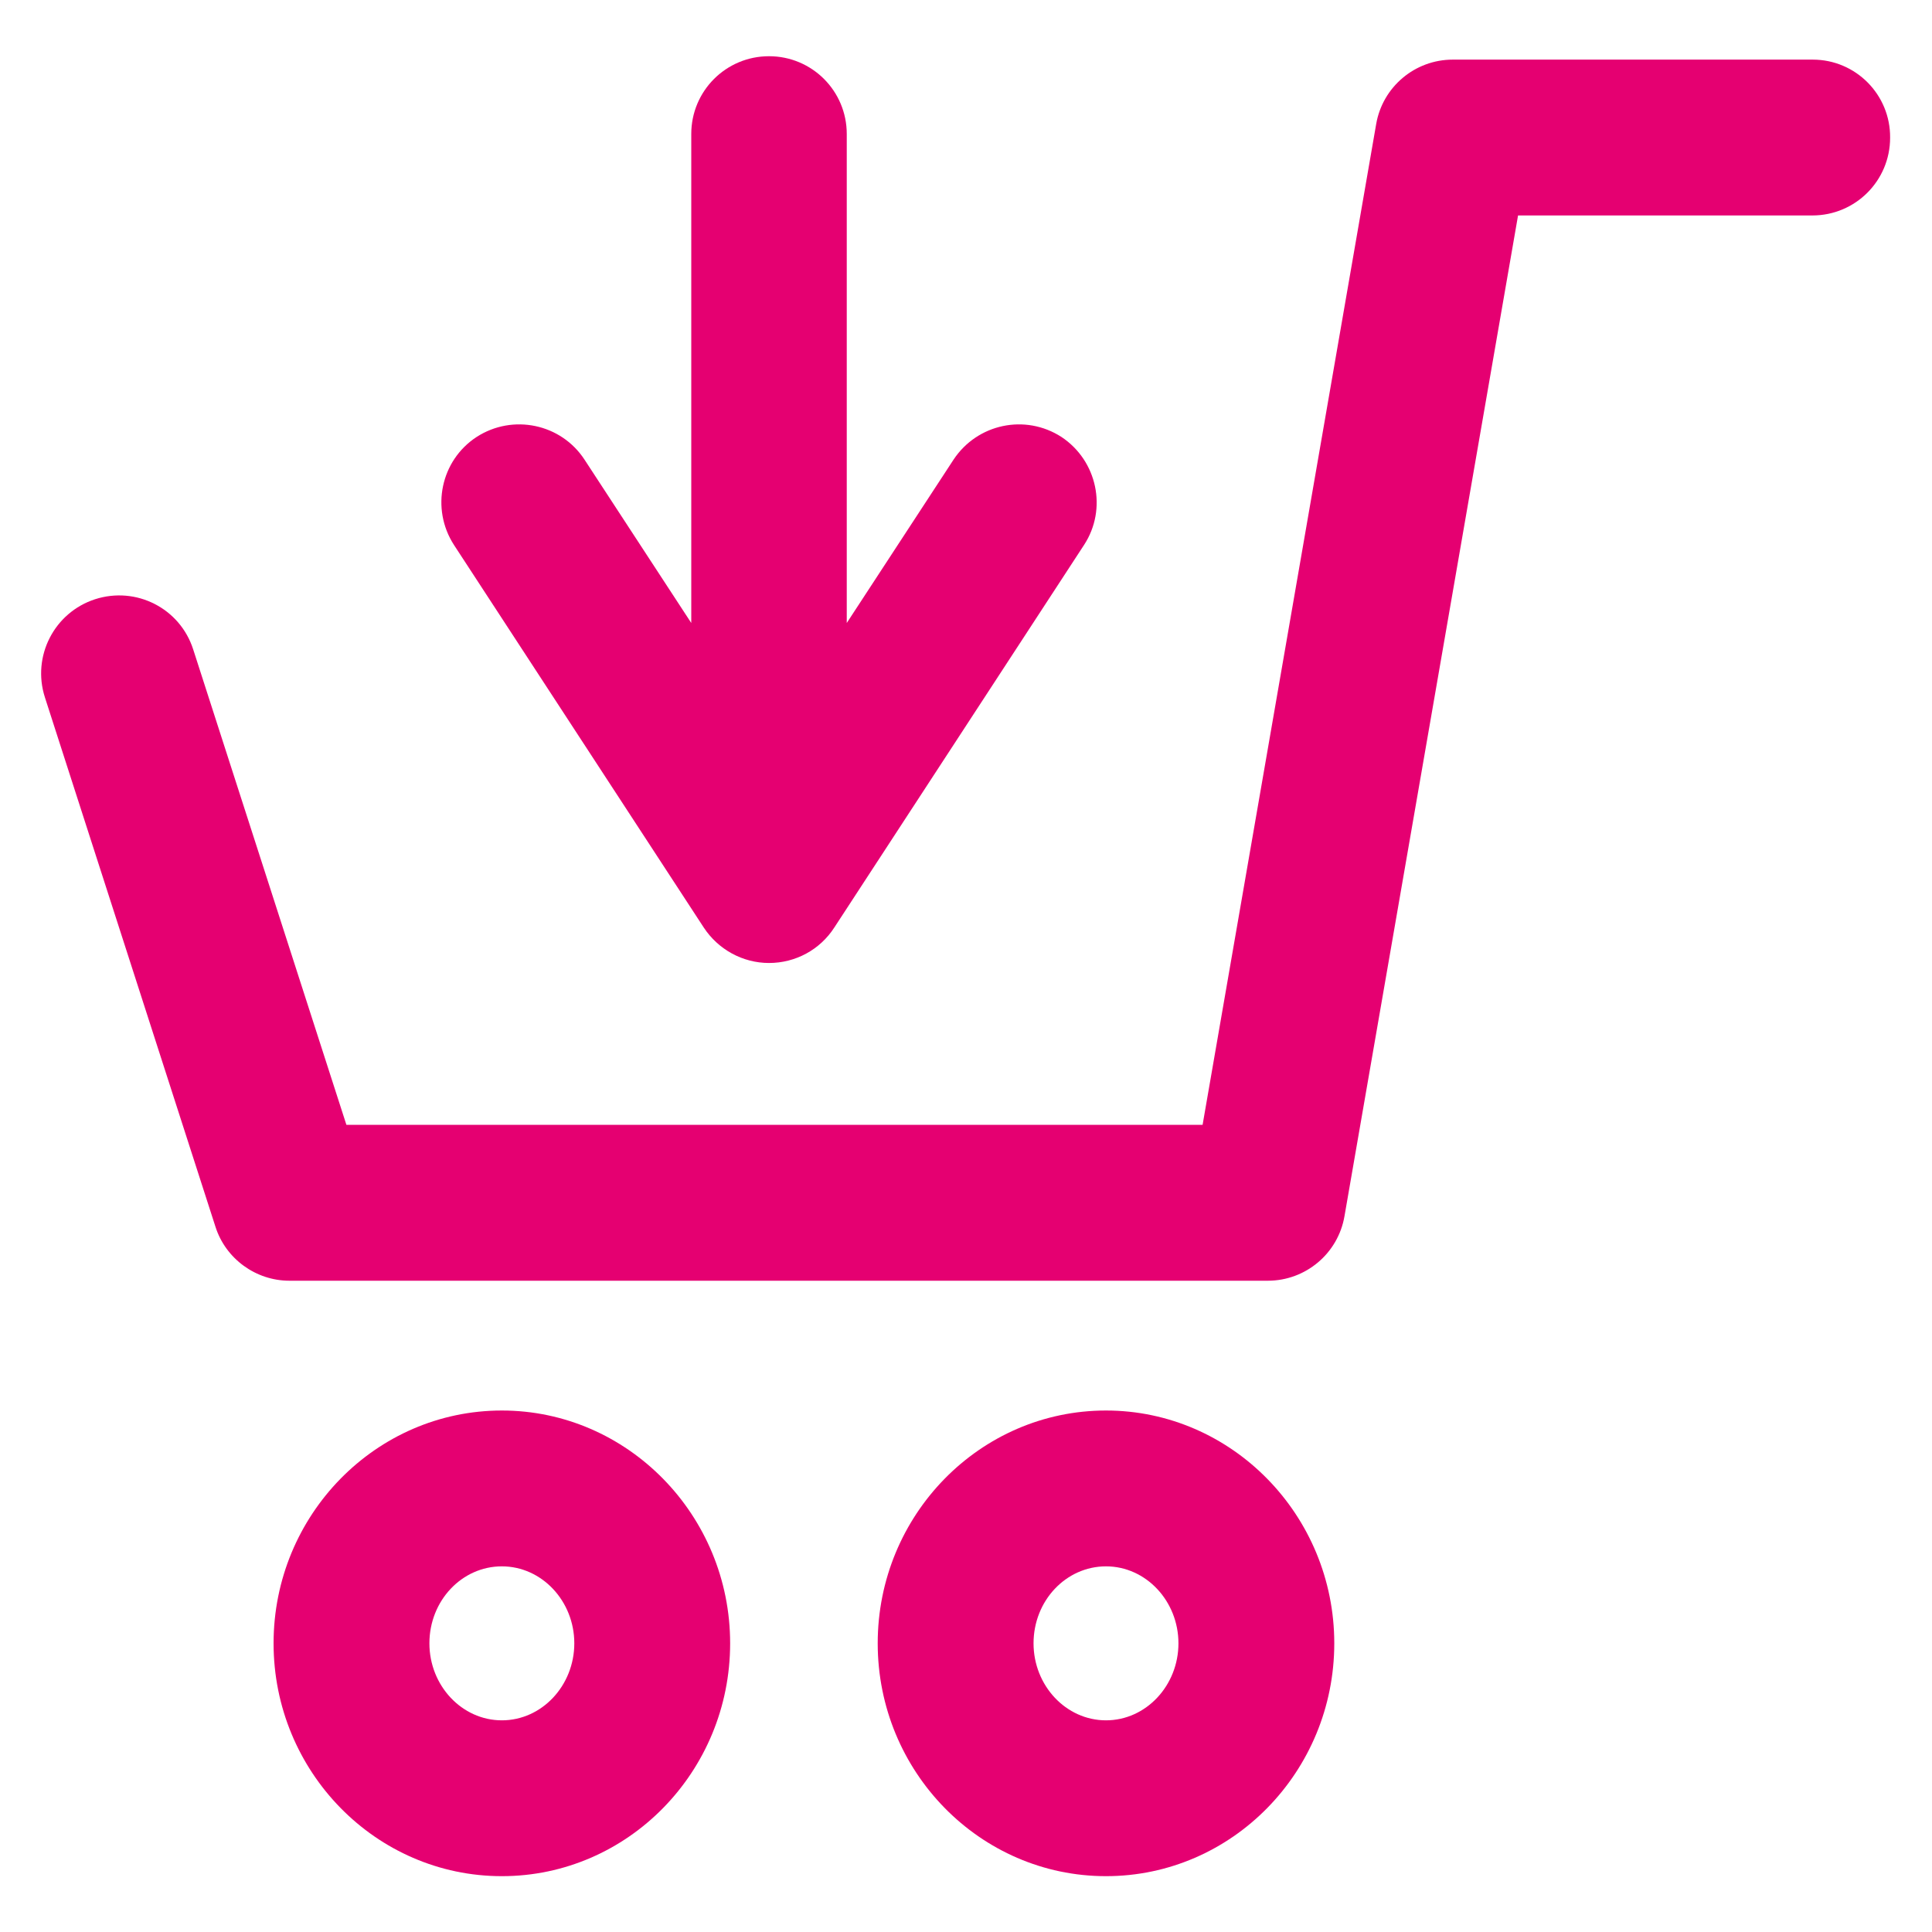
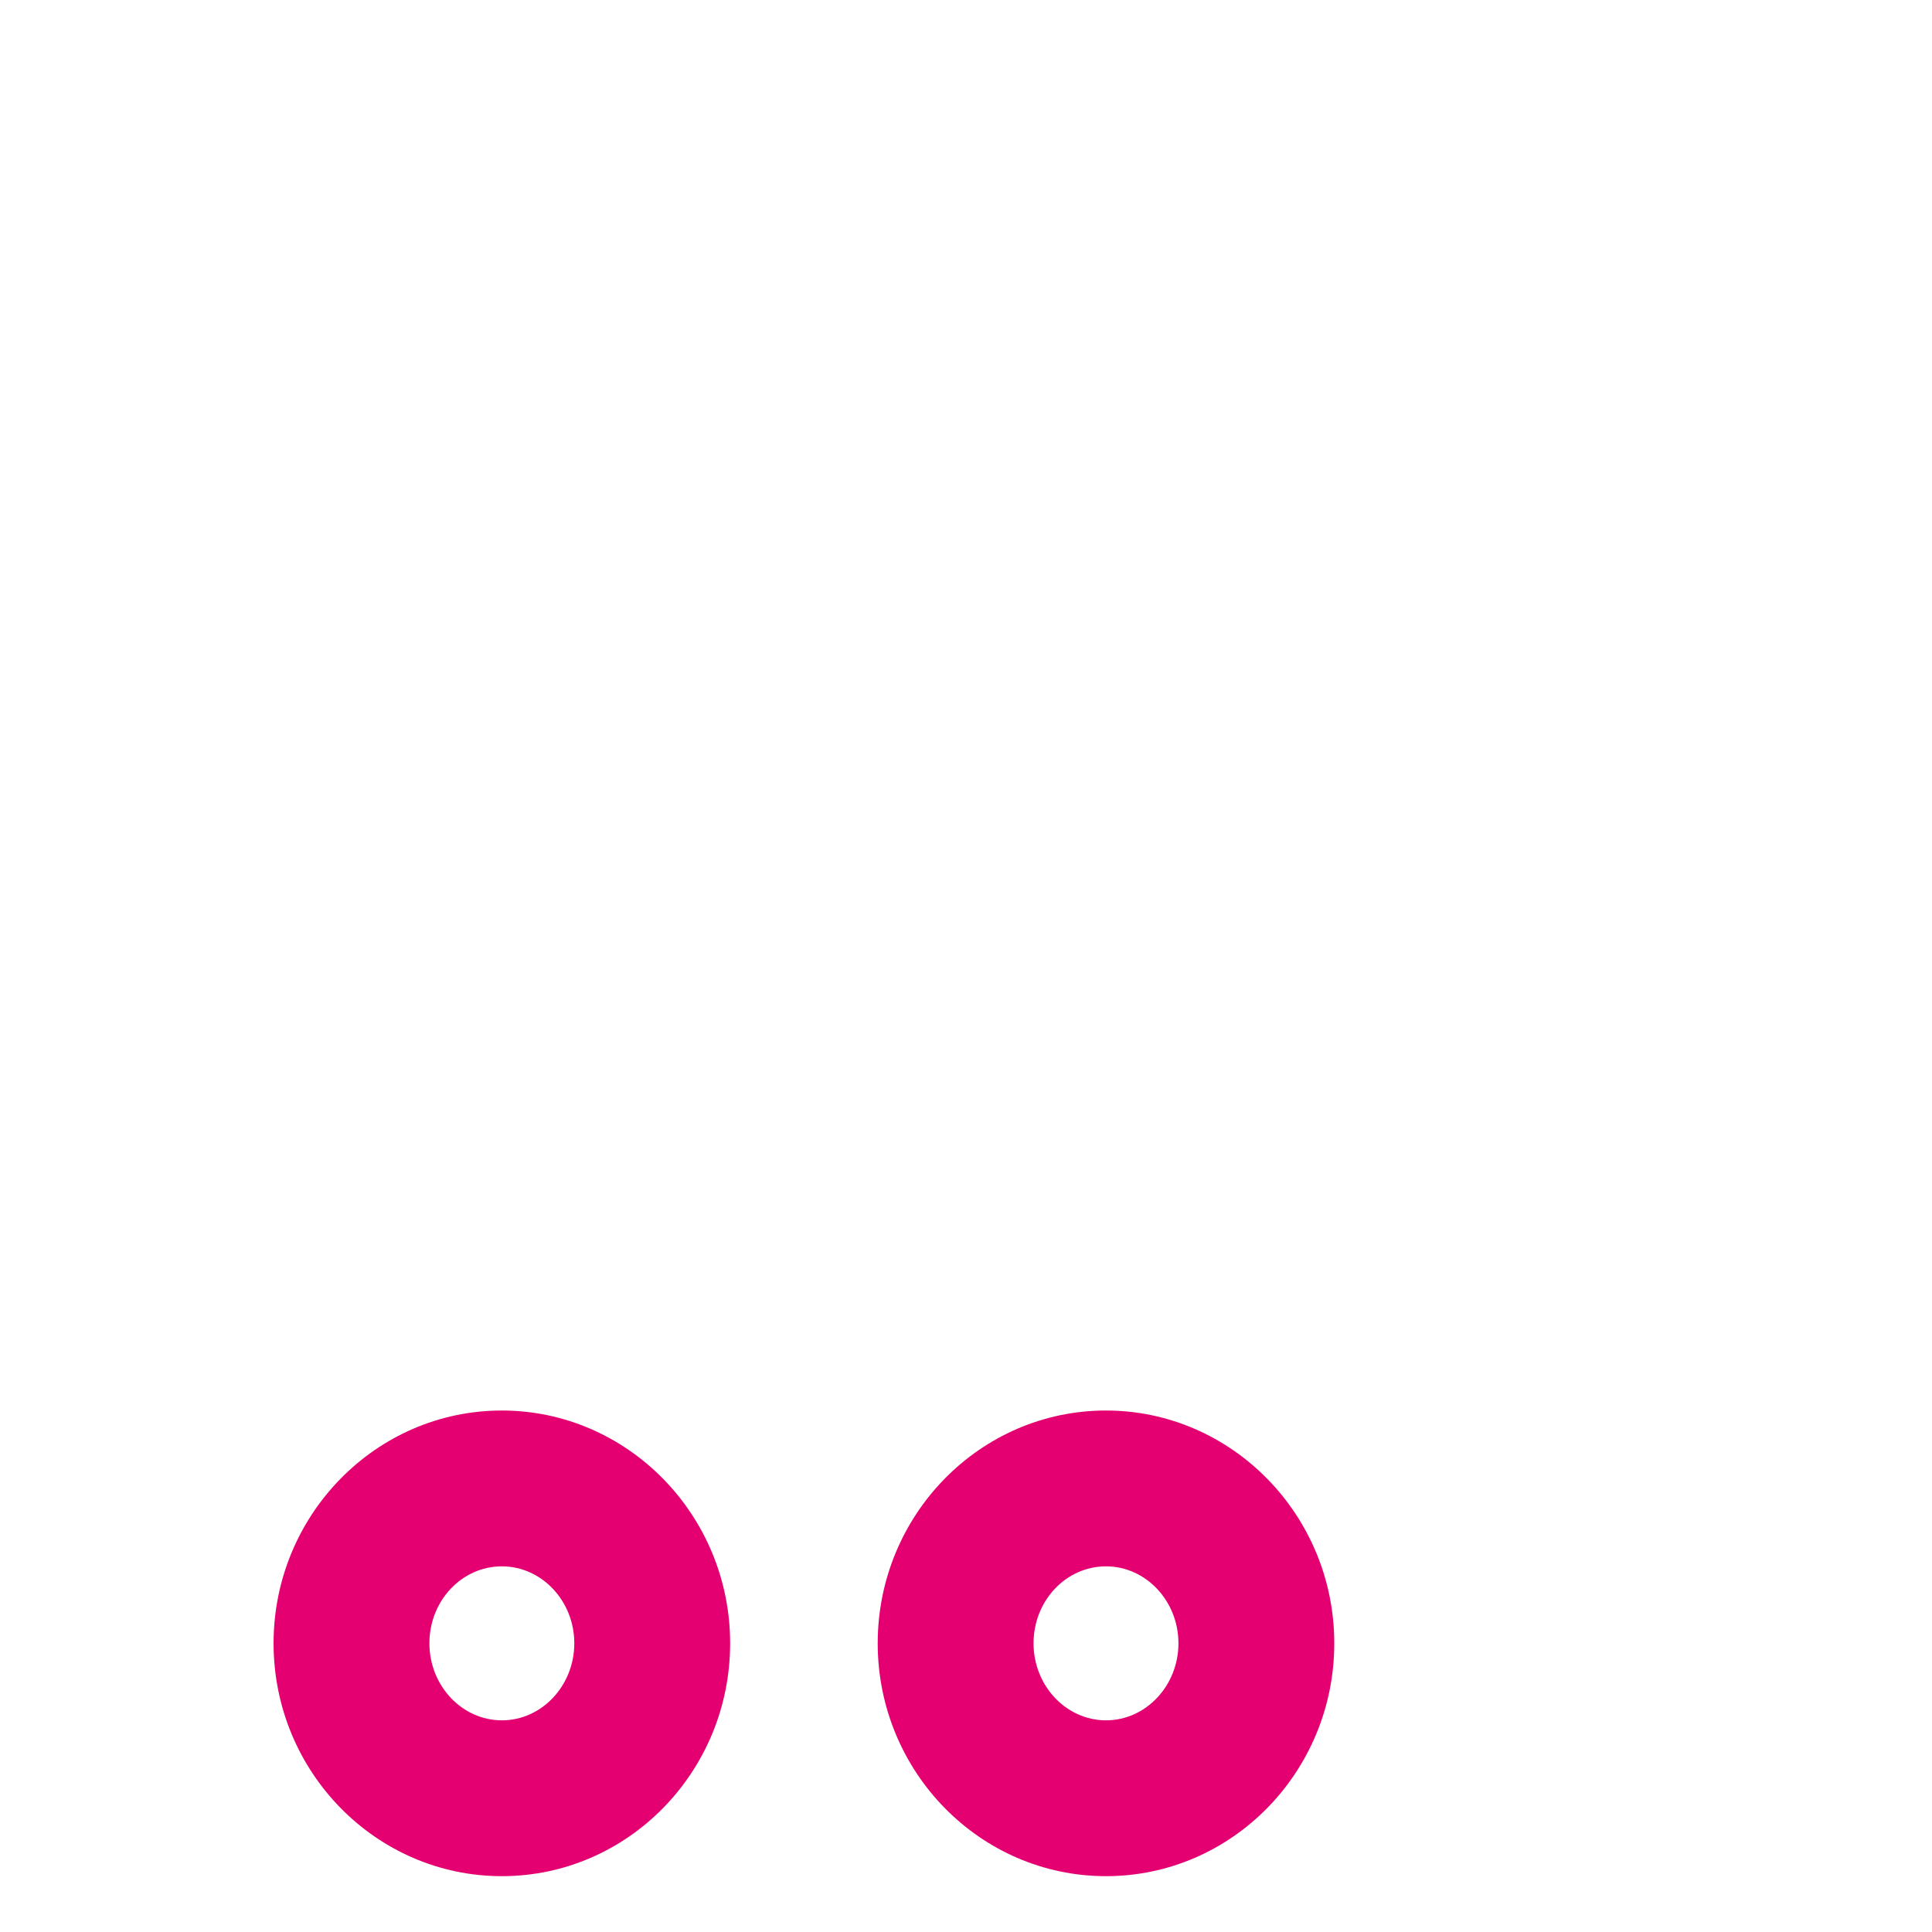
<svg xmlns="http://www.w3.org/2000/svg" width="50" height="50" viewBox="0 0 50 50" fill="none">
-   <path d="M46.914 1.543H37.597C36.621 1.543 35.781 2.246 35.615 3.213L31.123 29.111H8.965L5 16.807C4.658 15.742 3.525 15.166 2.461 15.508C1.406 15.85 0.82 16.982 1.162 18.047L5.576 31.748C5.84 32.578 6.621 33.145 7.49 33.145H32.812C33.789 33.145 34.629 32.441 34.795 31.475L39.287 5.576H46.904C48.017 5.576 48.916 4.678 48.916 3.564C48.926 2.451 48.027 1.543 46.914 1.543V1.543Z" fill="#E50071" />
  <path d="M28.623 36.504C25.361 36.504 22.715 39.209 22.715 42.529C22.715 45.85 25.361 48.555 28.623 48.555C31.885 48.555 34.531 45.85 34.531 42.529C34.531 39.209 31.875 36.504 28.623 36.504ZM28.623 44.522C27.588 44.522 26.748 43.623 26.748 42.529C26.748 41.426 27.588 40.537 28.623 40.537C29.658 40.537 30.498 41.436 30.498 42.529C30.498 43.623 29.658 44.522 28.623 44.522Z" fill="#E50071" />
  <path d="M12.988 36.504C9.727 36.504 7.08 39.209 7.08 42.529C7.08 45.85 9.727 48.555 12.988 48.555C16.25 48.555 18.896 45.85 18.896 42.529C18.896 39.209 16.24 36.504 12.988 36.504ZM12.988 44.522C11.953 44.522 11.113 43.623 11.113 42.529C11.113 41.426 11.953 40.537 12.988 40.537C14.023 40.537 14.863 41.436 14.863 42.529C14.863 43.623 14.023 44.522 12.988 44.522Z" fill="#E50071" />
-   <path d="M18.213 24.004C18.584 24.57 19.219 24.922 19.902 24.922C20.586 24.922 21.221 24.58 21.592 24.004L28.056 14.102C28.662 13.174 28.398 11.924 27.471 11.309C26.533 10.703 25.293 10.967 24.678 11.895L21.914 16.123V3.467C21.914 2.354 21.015 1.455 19.902 1.455C18.789 1.455 17.89 2.354 17.89 3.467V16.123L15.127 11.895C14.521 10.967 13.271 10.703 12.334 11.309C11.406 11.914 11.143 13.164 11.748 14.102L18.213 24.004V24.004Z" fill="#E50071" />
</svg>